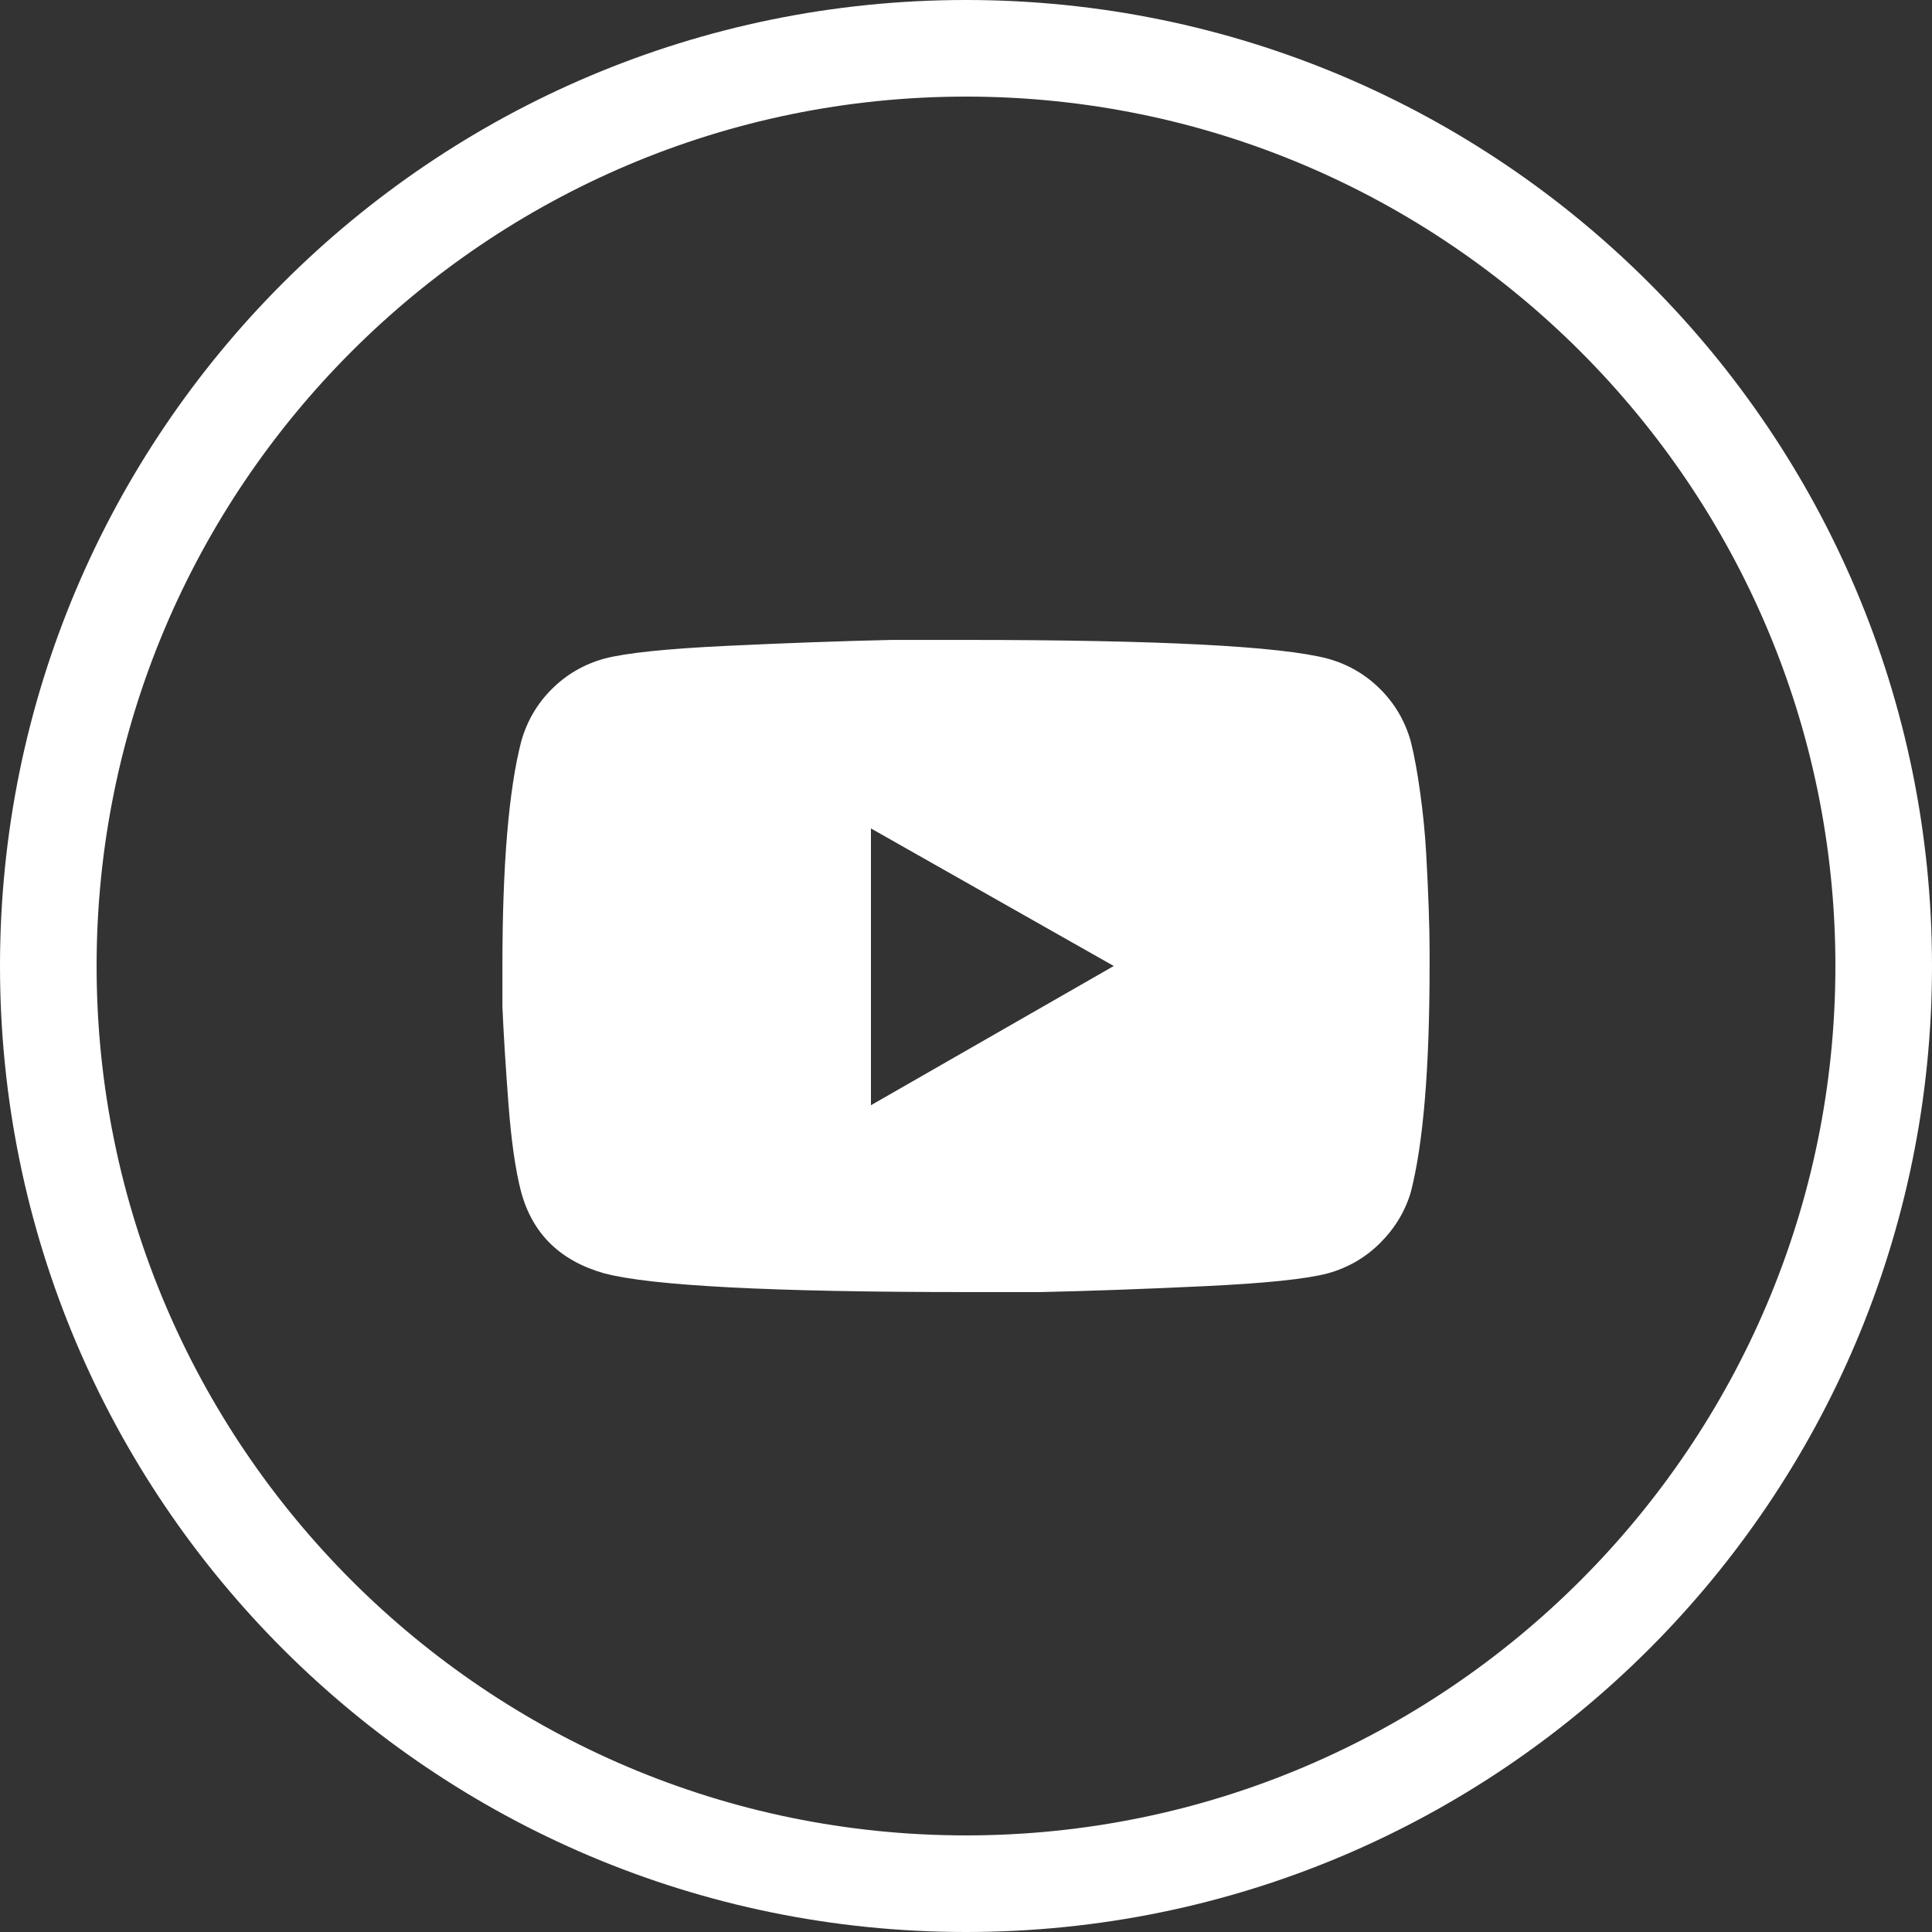
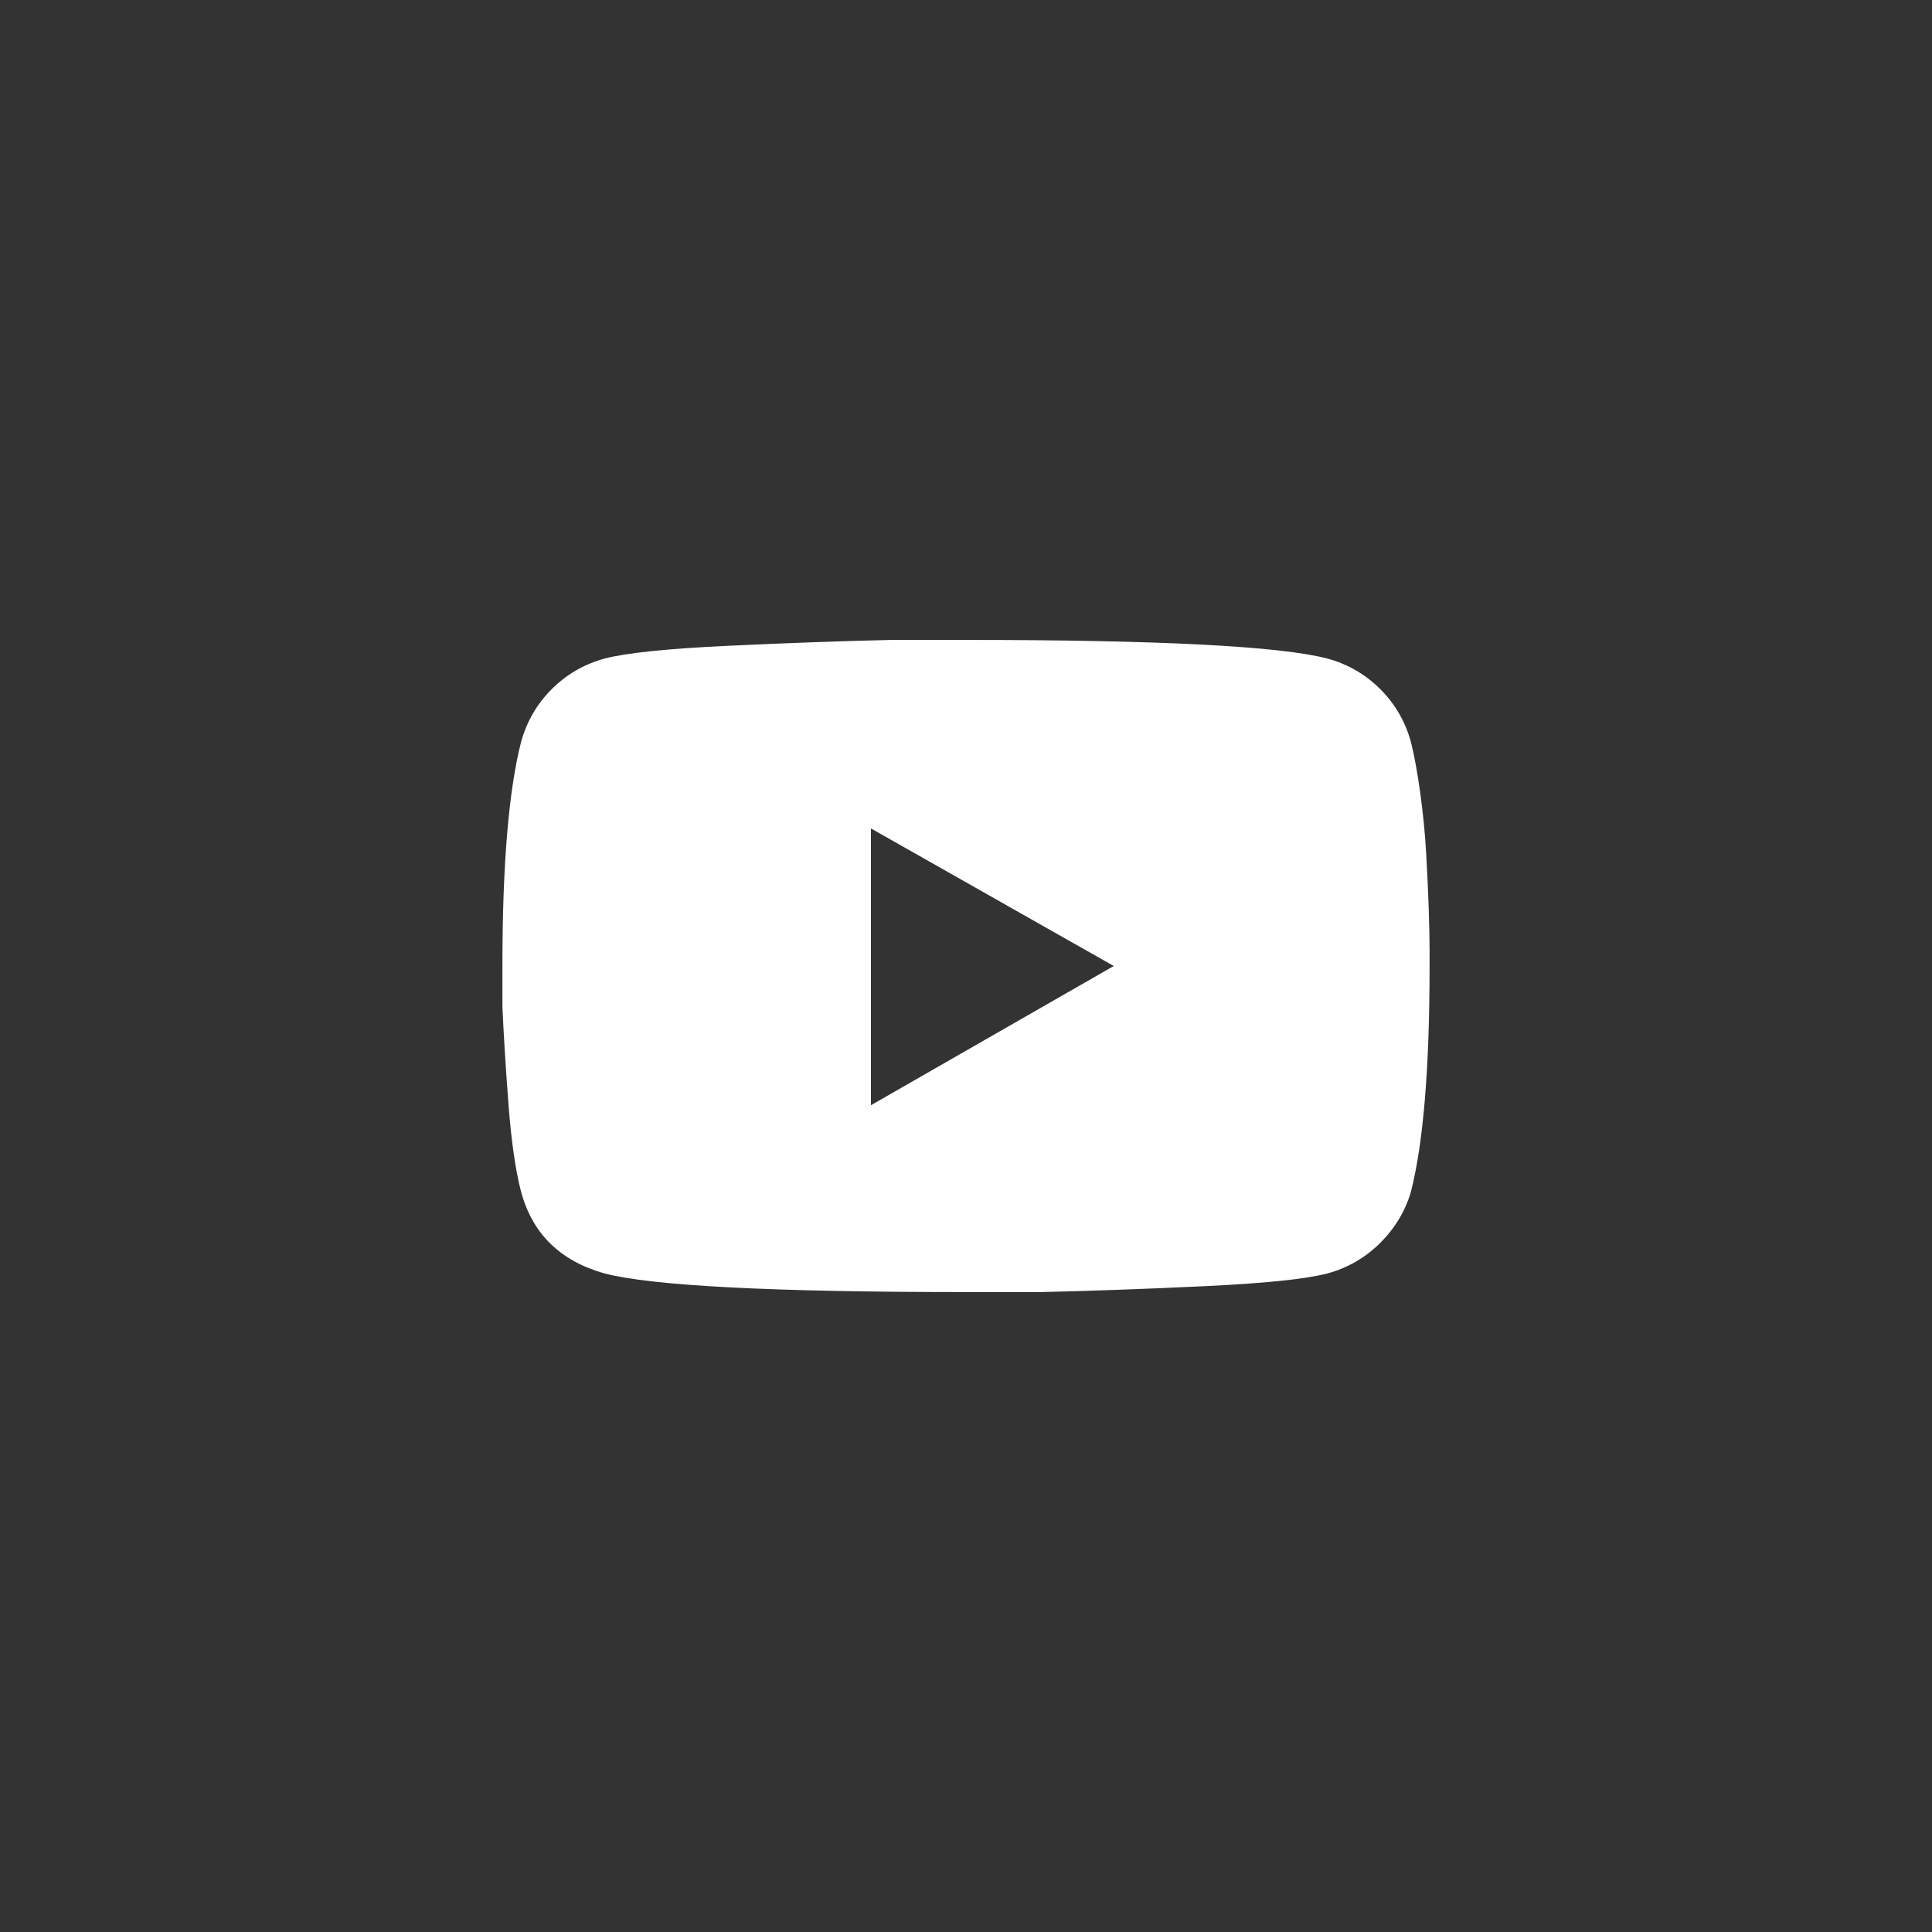
<svg xmlns="http://www.w3.org/2000/svg" width="40" height="40">
  <rect width="100%" height="100%" fill="#333333" stroke="none" />
-   <path fill="#FFF" d="M20 2c9.925 0 18 8.075 18 18s-8.075 18-18 18S2 29.925 2 20 10.075 2 20 2m0-2C8.954 0 0 8.954 0 20s8.954 20 20 20 20-8.954 20-20S31.046 0 20 0z" />
  <path fill="#FFF" d="M29.211 15.359c.07.281.135.633.193 1.055s.1.838.123 1.248.041.791.053 1.143.018.645.018.879V20c0 2.109-.129 3.668-.387 4.676-.117.398-.328.75-.633 1.055s-.668.516-1.09.633c-.445.117-1.289.205-2.531.264s-2.379.1-3.41.123H20c-4.008 0-6.504-.129-7.488-.387-.914-.258-1.488-.82-1.723-1.688-.117-.445-.205-1.061-.264-1.846s-.1-1.447-.123-1.986V20c0-2.086.129-3.633.387-4.641.117-.422.328-.785.633-1.09s.668-.516 1.09-.633c.445-.117 1.289-.205 2.531-.264s2.379-.1 3.41-.123H20c4.008 0 6.504.129 7.488.387.422.117.785.328 1.09.633s.516.669.633 1.09zm-11.18 7.524L23.059 20l-5.027-2.848v5.731z" />
</svg>